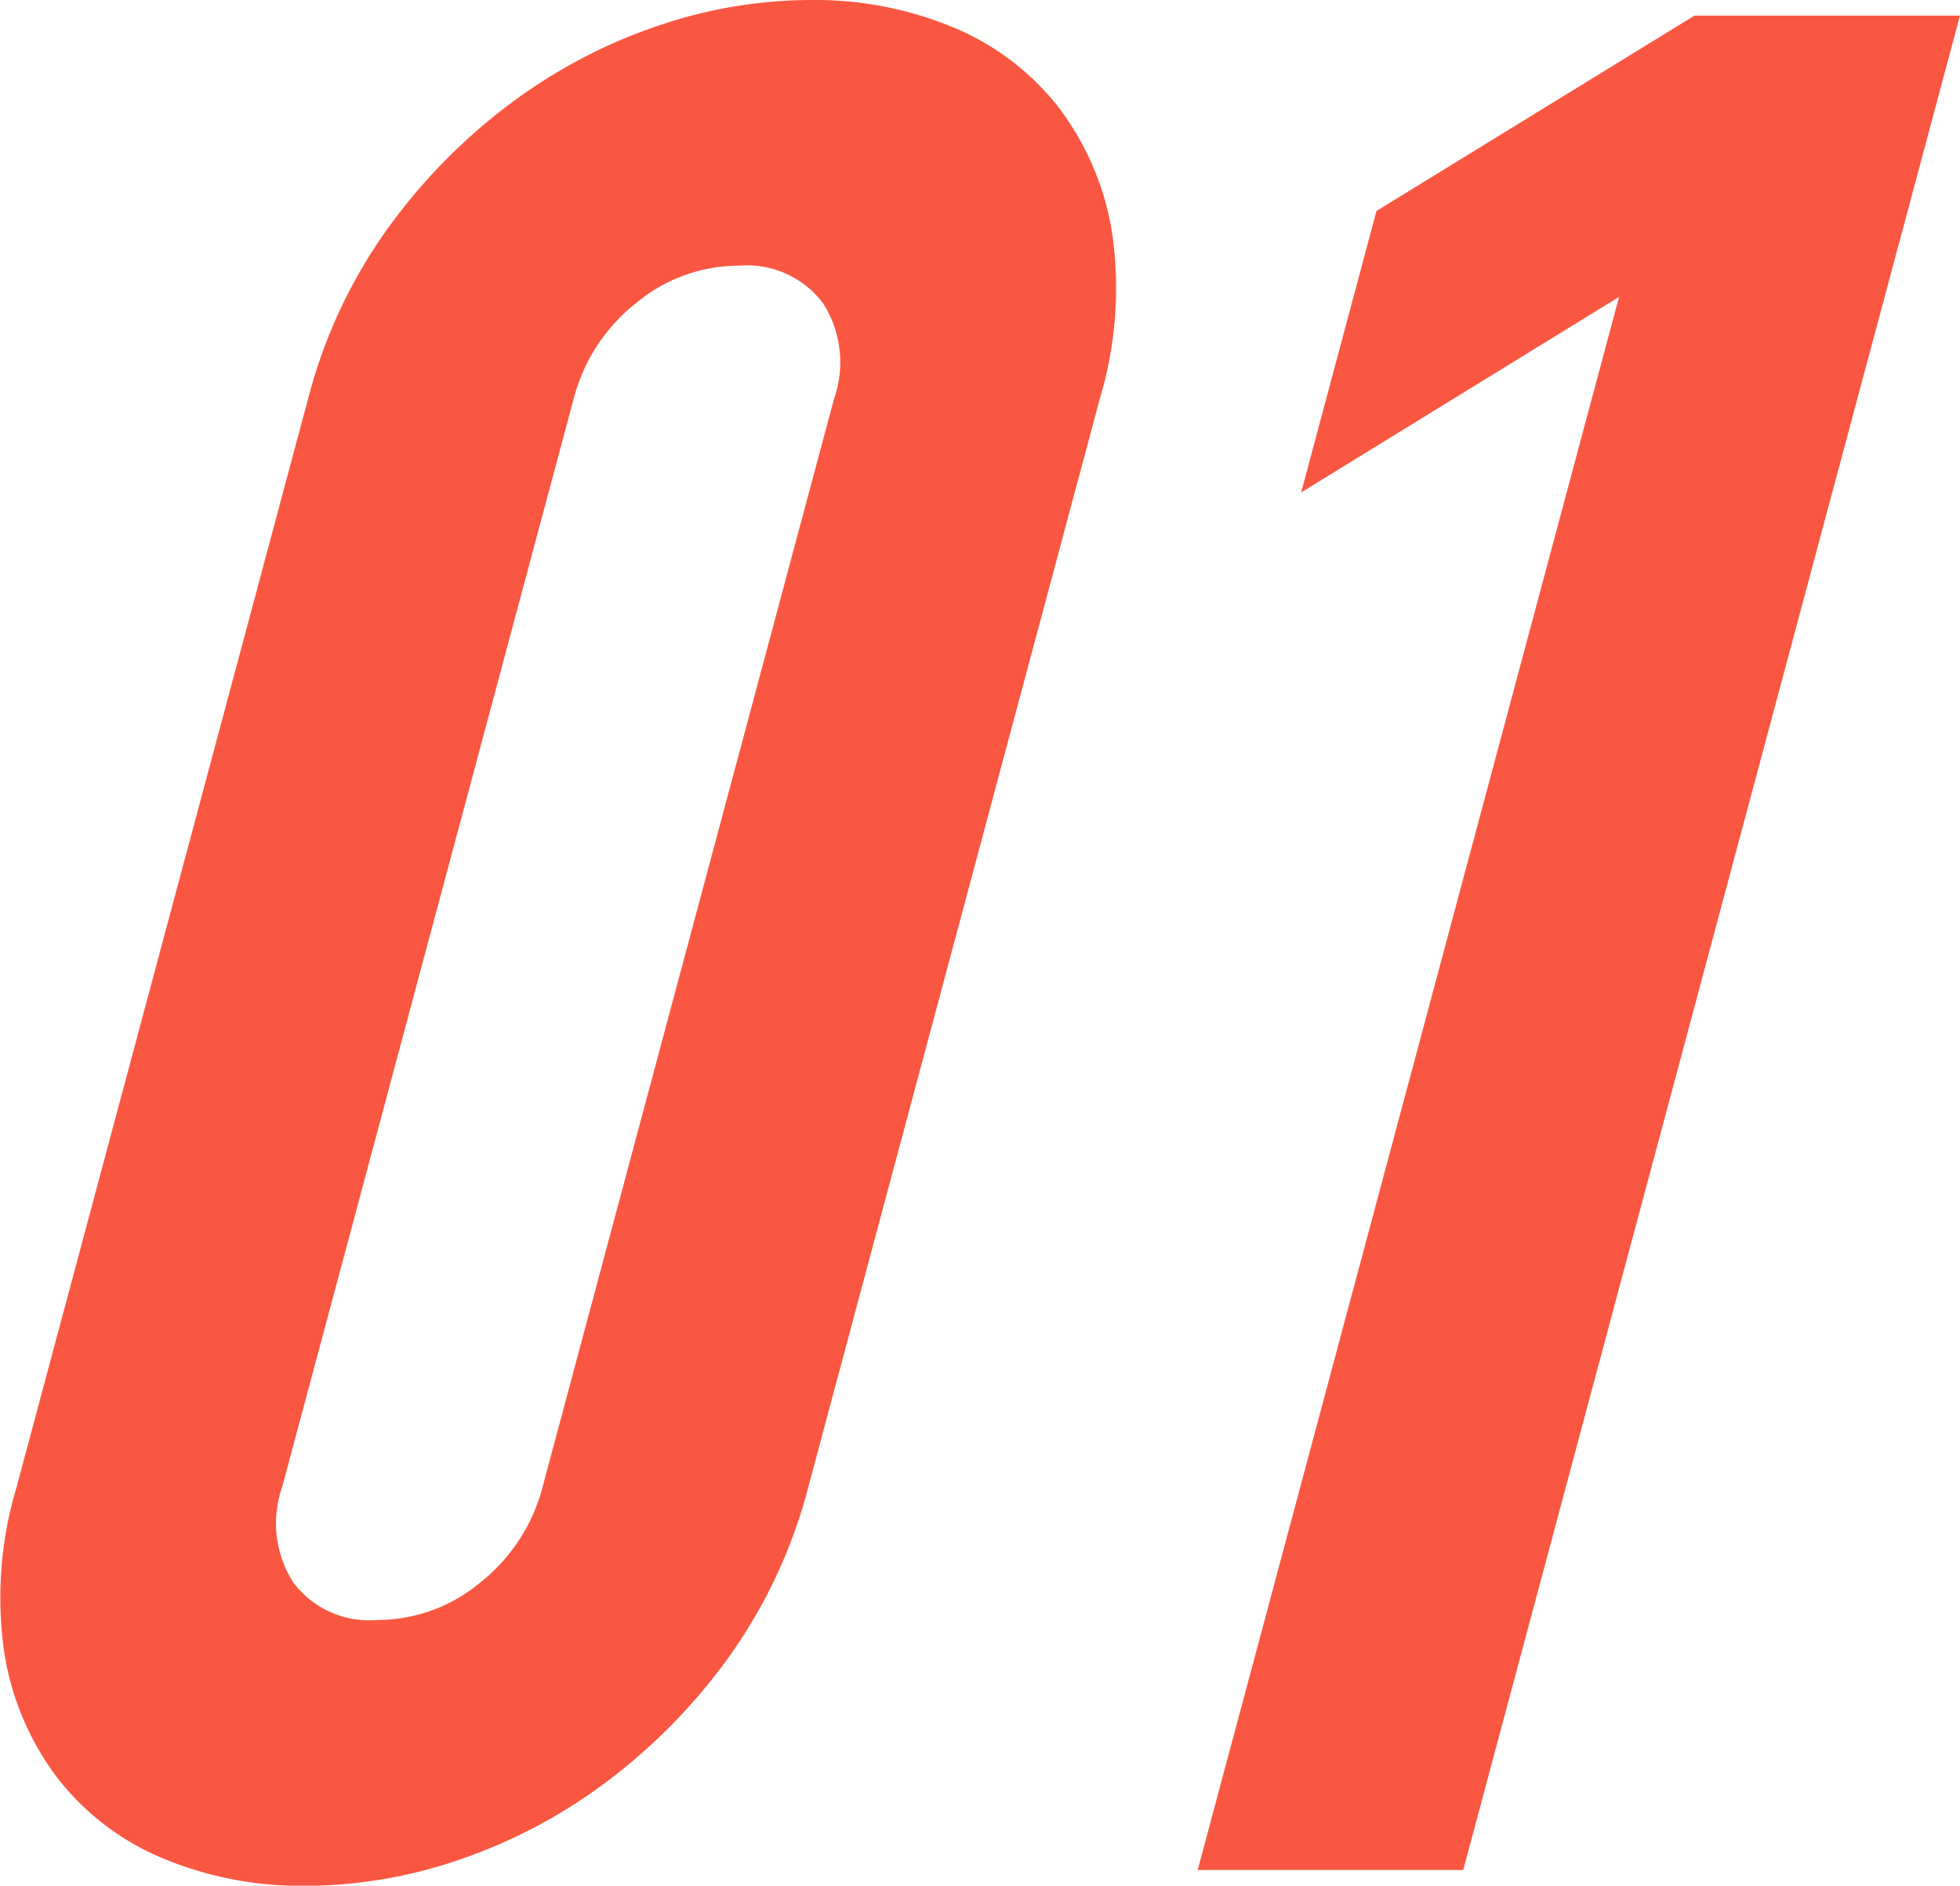
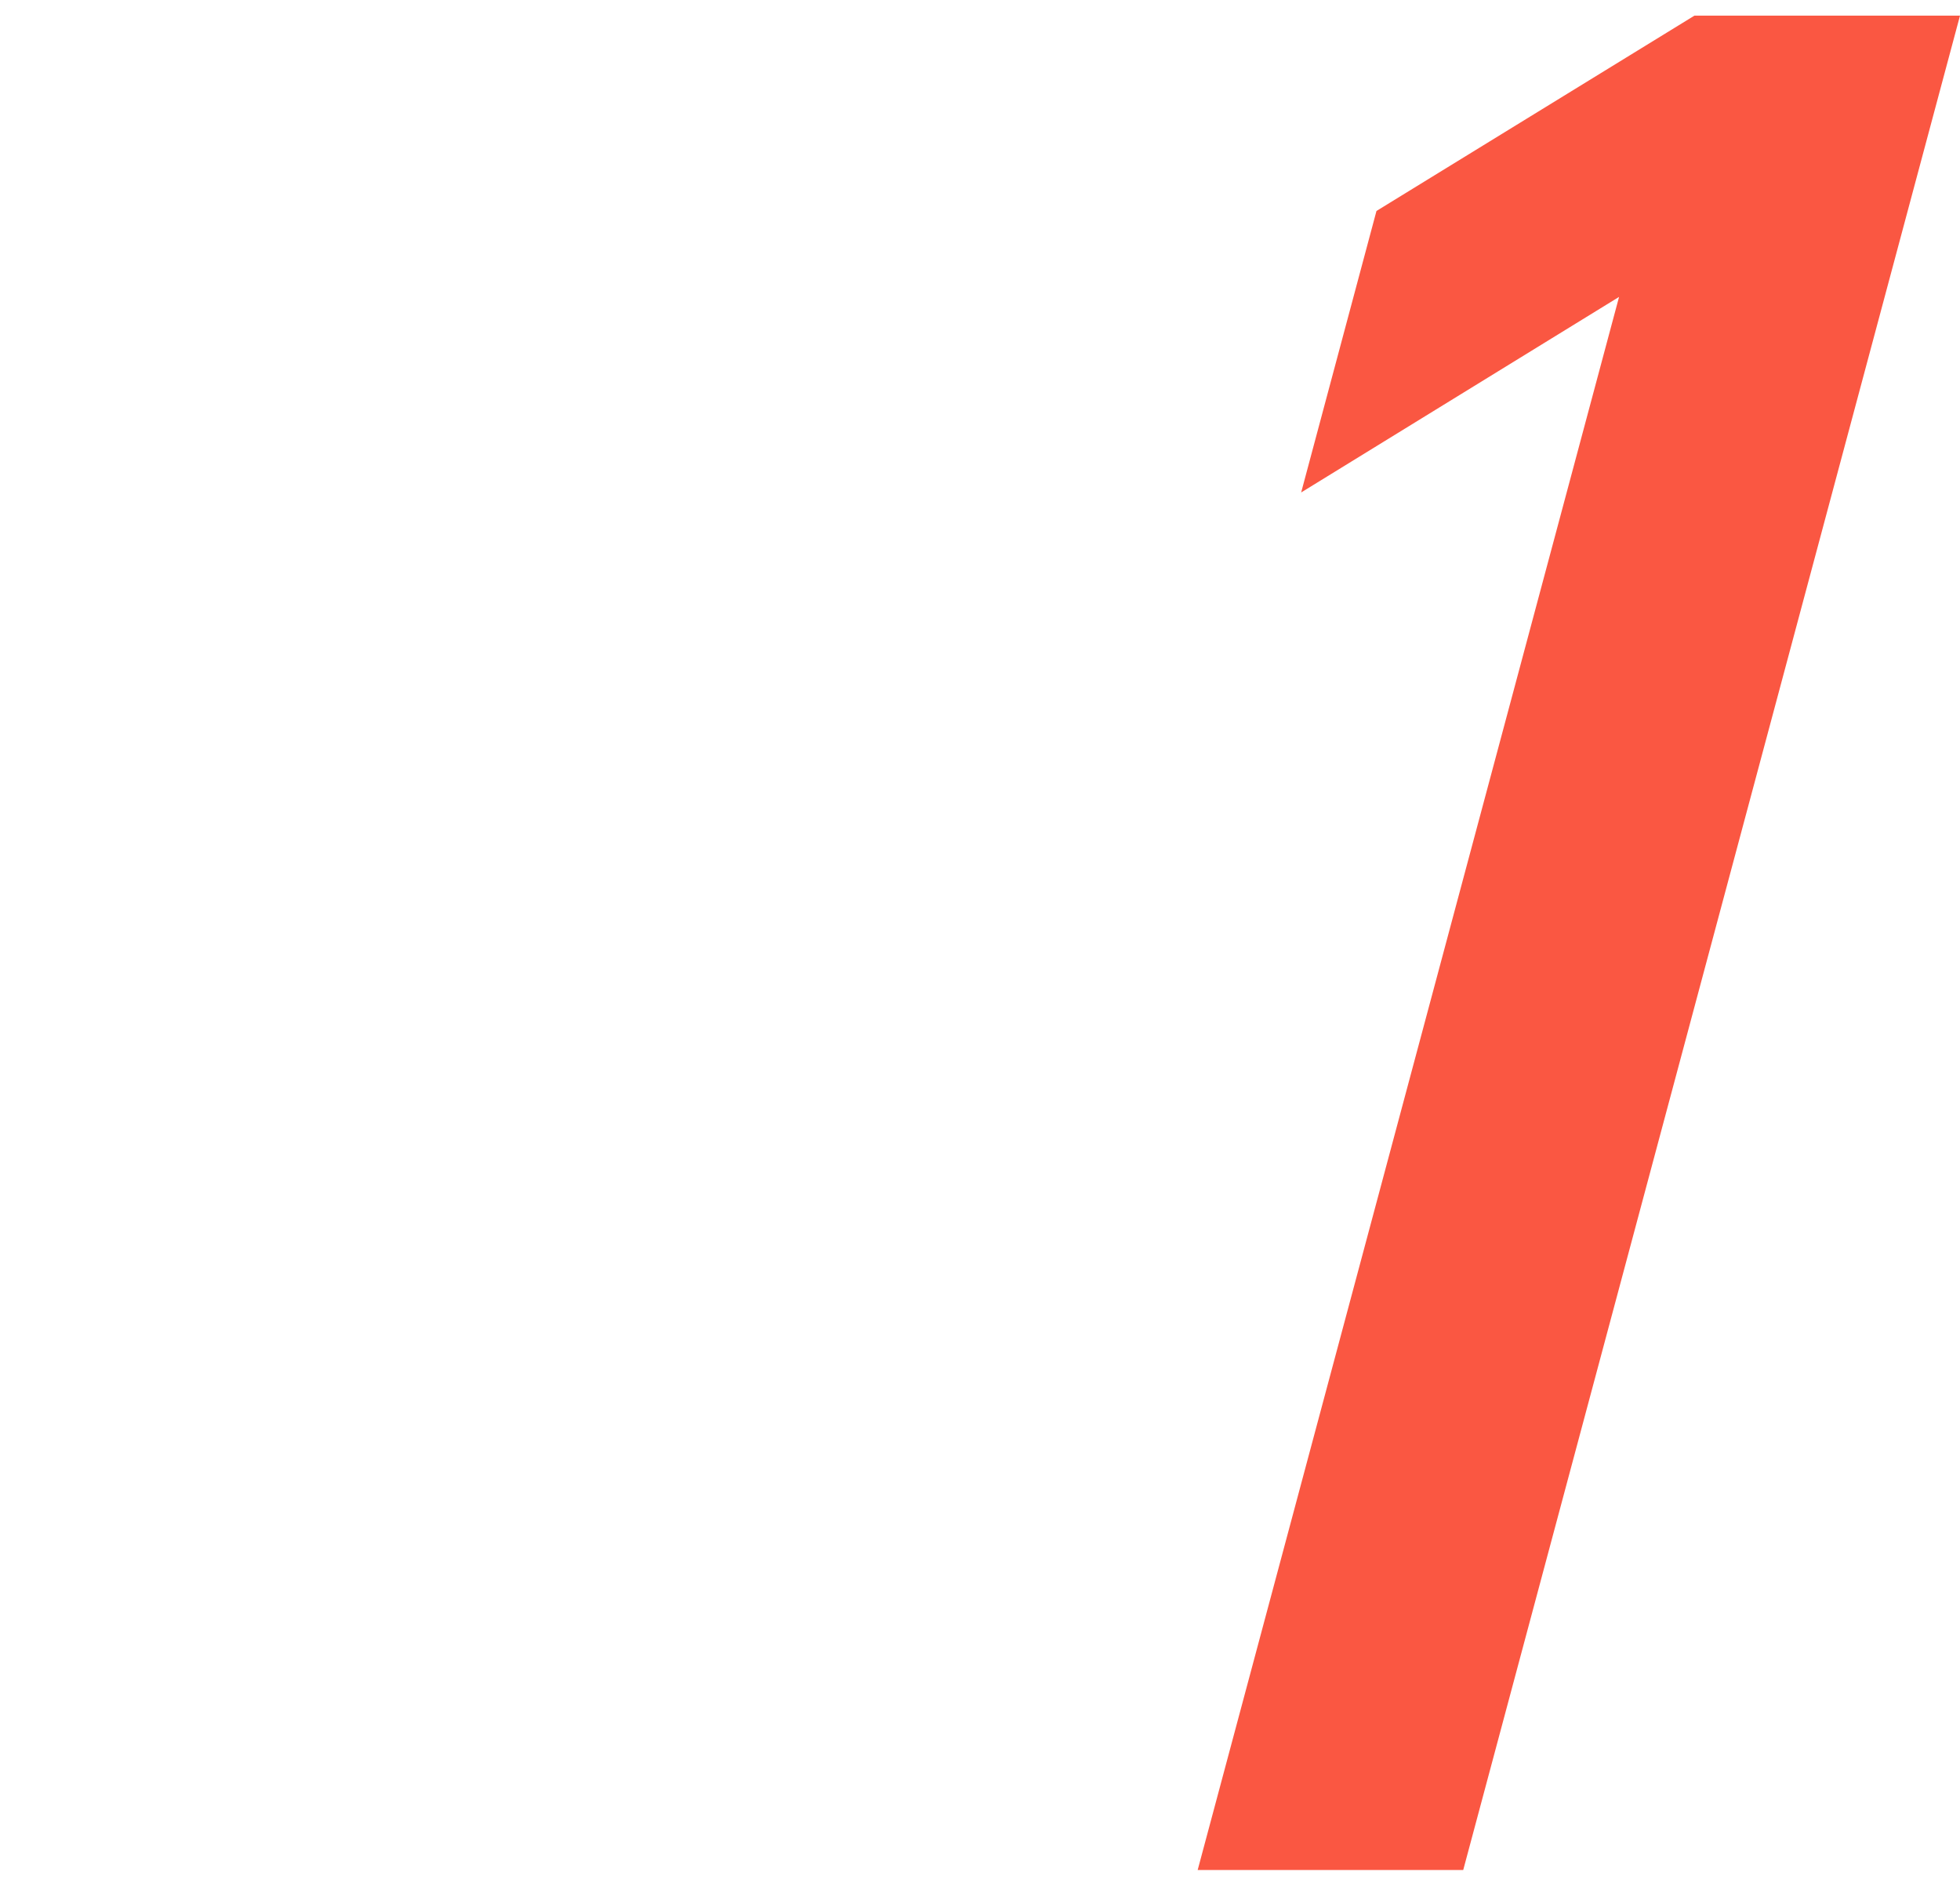
<svg xmlns="http://www.w3.org/2000/svg" width="59.15" height="56.891" viewBox="0 0 59.15 56.891">
  <g id="グループ_82" data-name="グループ 82" transform="translate(-241.388 -1679)">
-     <path id="パス_39" data-name="パス 39" d="M9.3,12.023a15.413,15.413,0,0,1,2.33-5.03,17.391,17.391,0,0,1,3.643-3.771,16,16,0,0,1,4.454-2.4A14.4,14.4,0,0,1,24.466,0a10.868,10.868,0,0,1,4.3.825,7.842,7.842,0,0,1,3.17,2.4,8.44,8.44,0,0,1,1.621,3.771,11.6,11.6,0,0,1-.365,5.03l-8.8,32.845a15.456,15.456,0,0,1-2.33,5.03,17.4,17.4,0,0,1-3.643,3.772,15.943,15.943,0,0,1-4.453,2.4,14.414,14.414,0,0,1-4.74.825,10.875,10.875,0,0,1-4.3-.825,7.826,7.826,0,0,1-3.169-2.4A8.406,8.406,0,0,1,.135,49.9,11.593,11.593,0,0,1,.5,44.868ZM8.515,44.868a3.308,3.308,0,0,0,.332,2.869,2.856,2.856,0,0,0,2.522,1.14,4.856,4.856,0,0,0,3.135-1.14,5.407,5.407,0,0,0,1.869-2.869l8.8-32.845a3.314,3.314,0,0,0-.332-2.869,2.865,2.865,0,0,0-2.523-1.139,4.857,4.857,0,0,0-3.134,1.139,5.411,5.411,0,0,0-1.869,2.869Z" transform="translate(241.388 1679)" fill="#FA5742" />
    <path id="パス_40" data-name="パス 40" d="M36.144,56.42,48.861,8.958l-9.594,5.9L41.54,6.365,51.135.472H59.15L44.158,56.42Z" transform="translate(241.388 1679)" fill="#FA5742" />
  </g>
</svg>